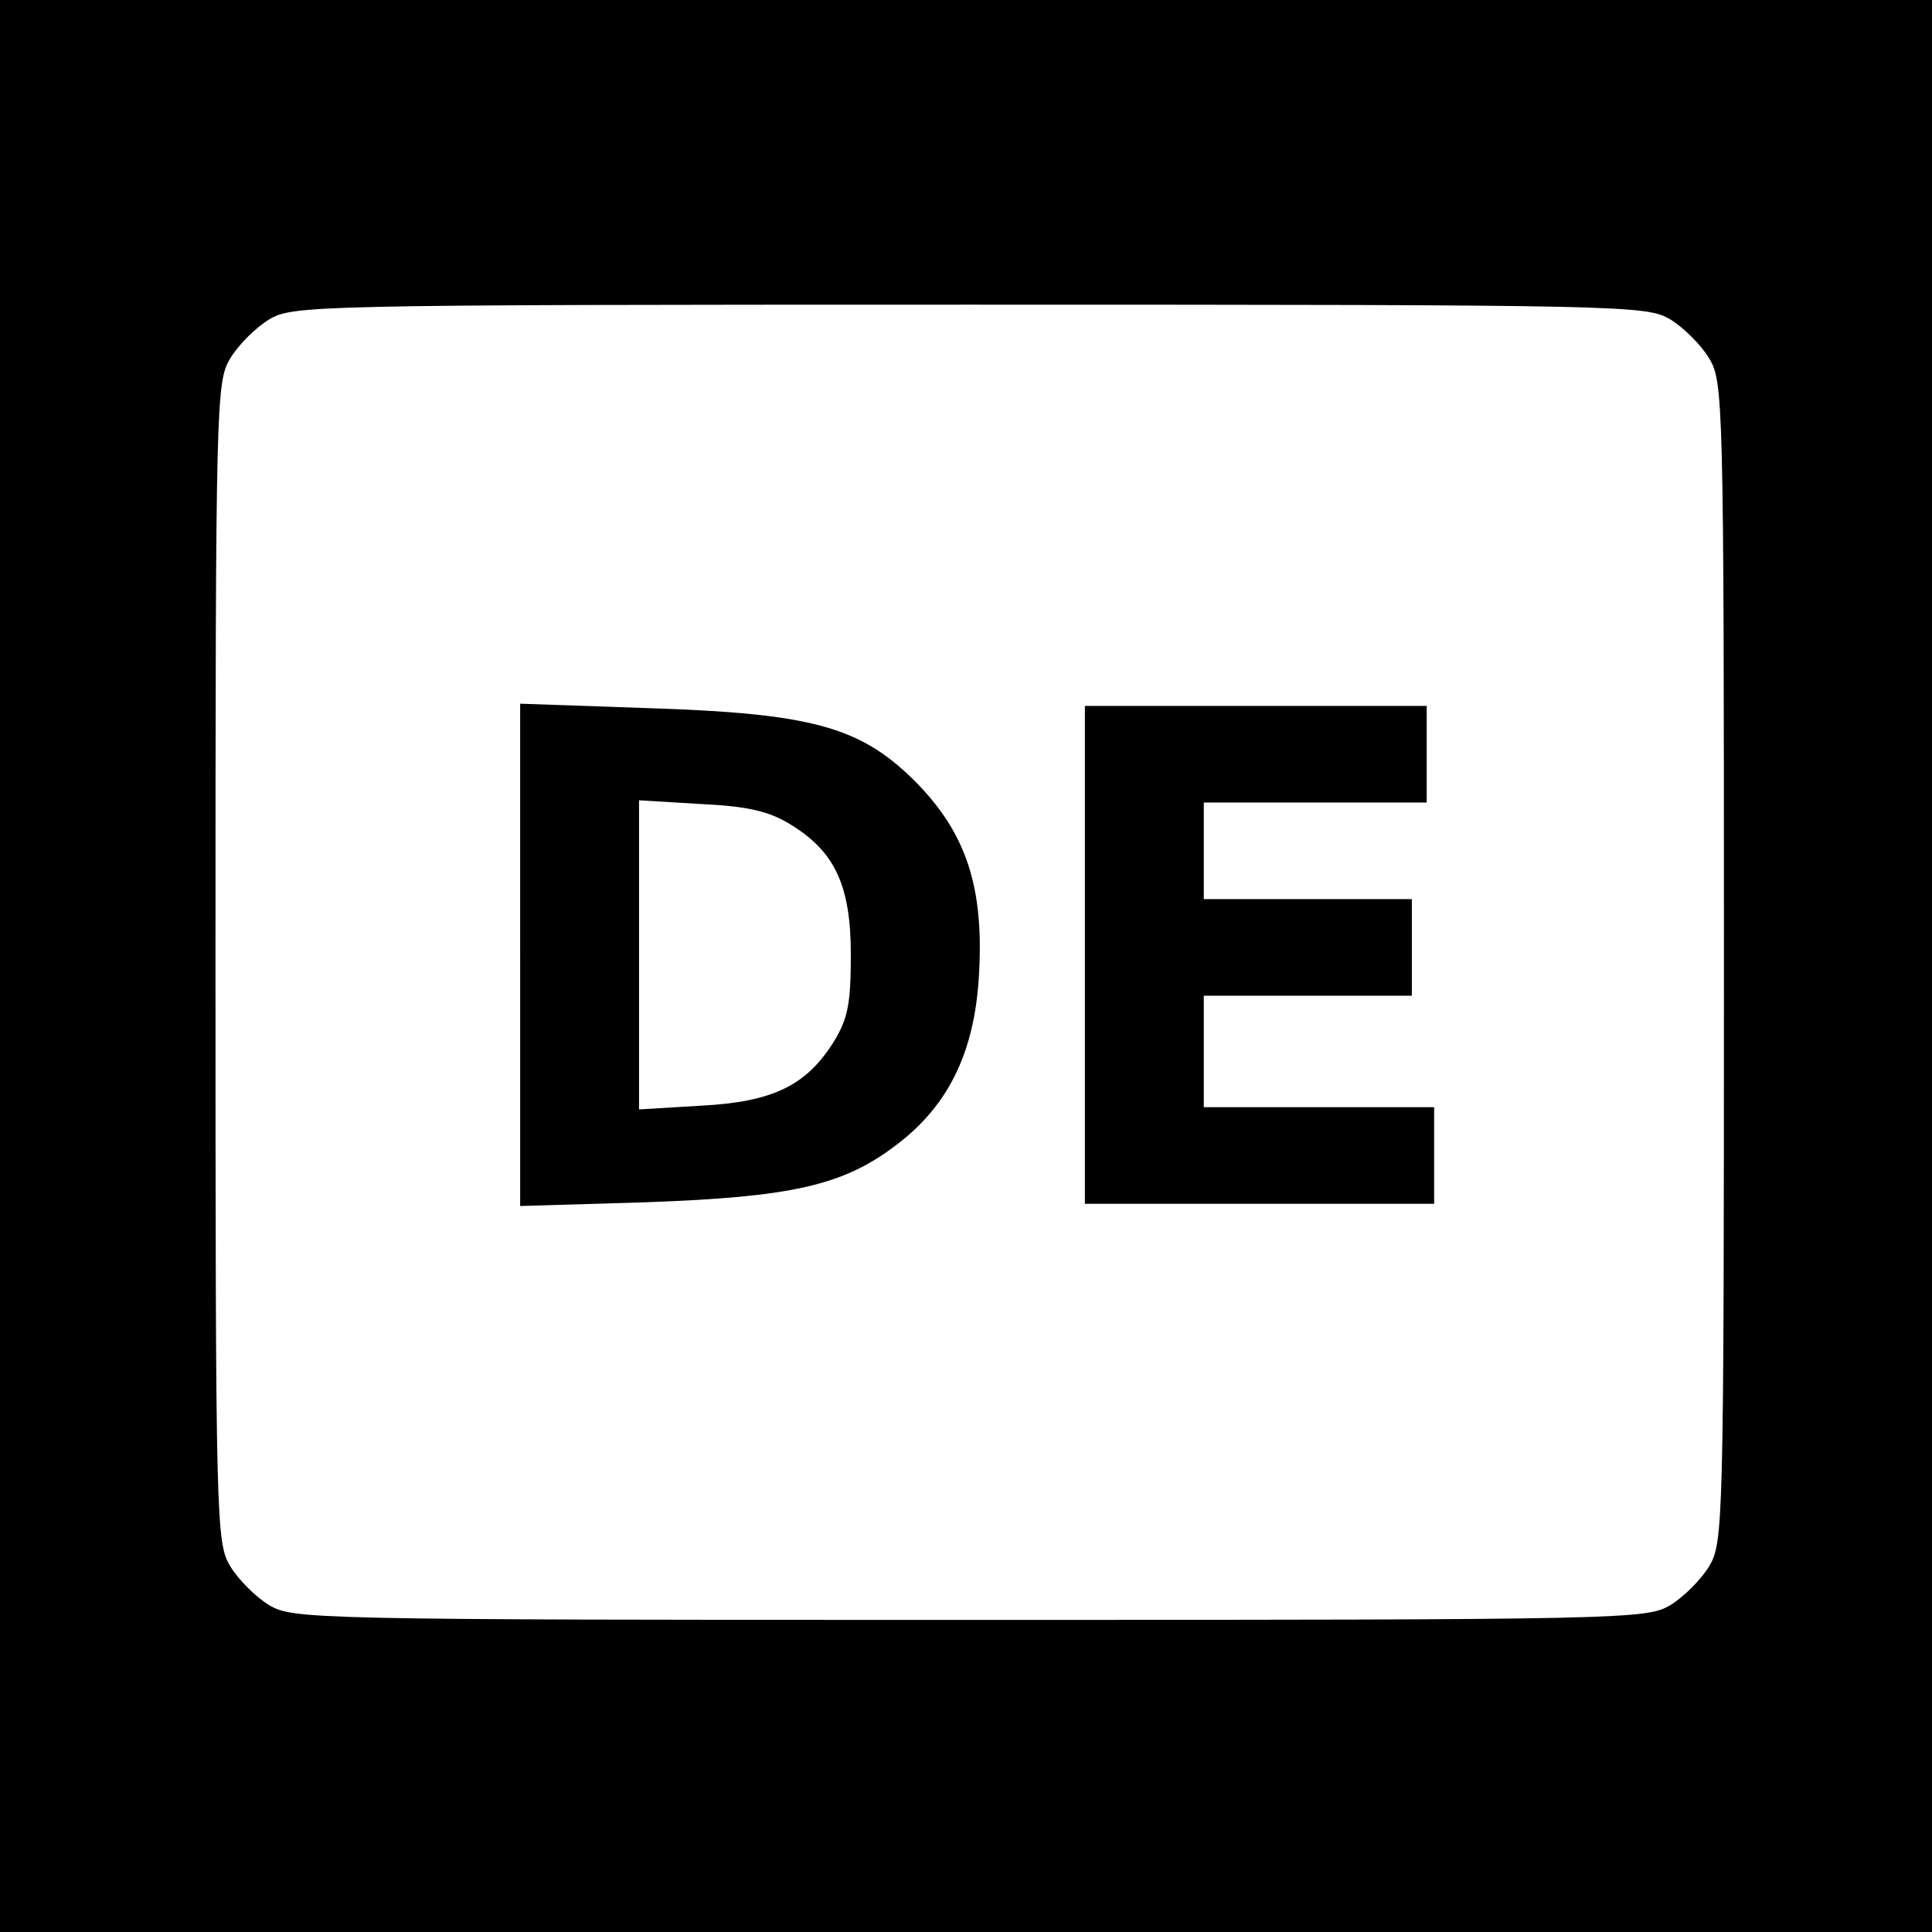
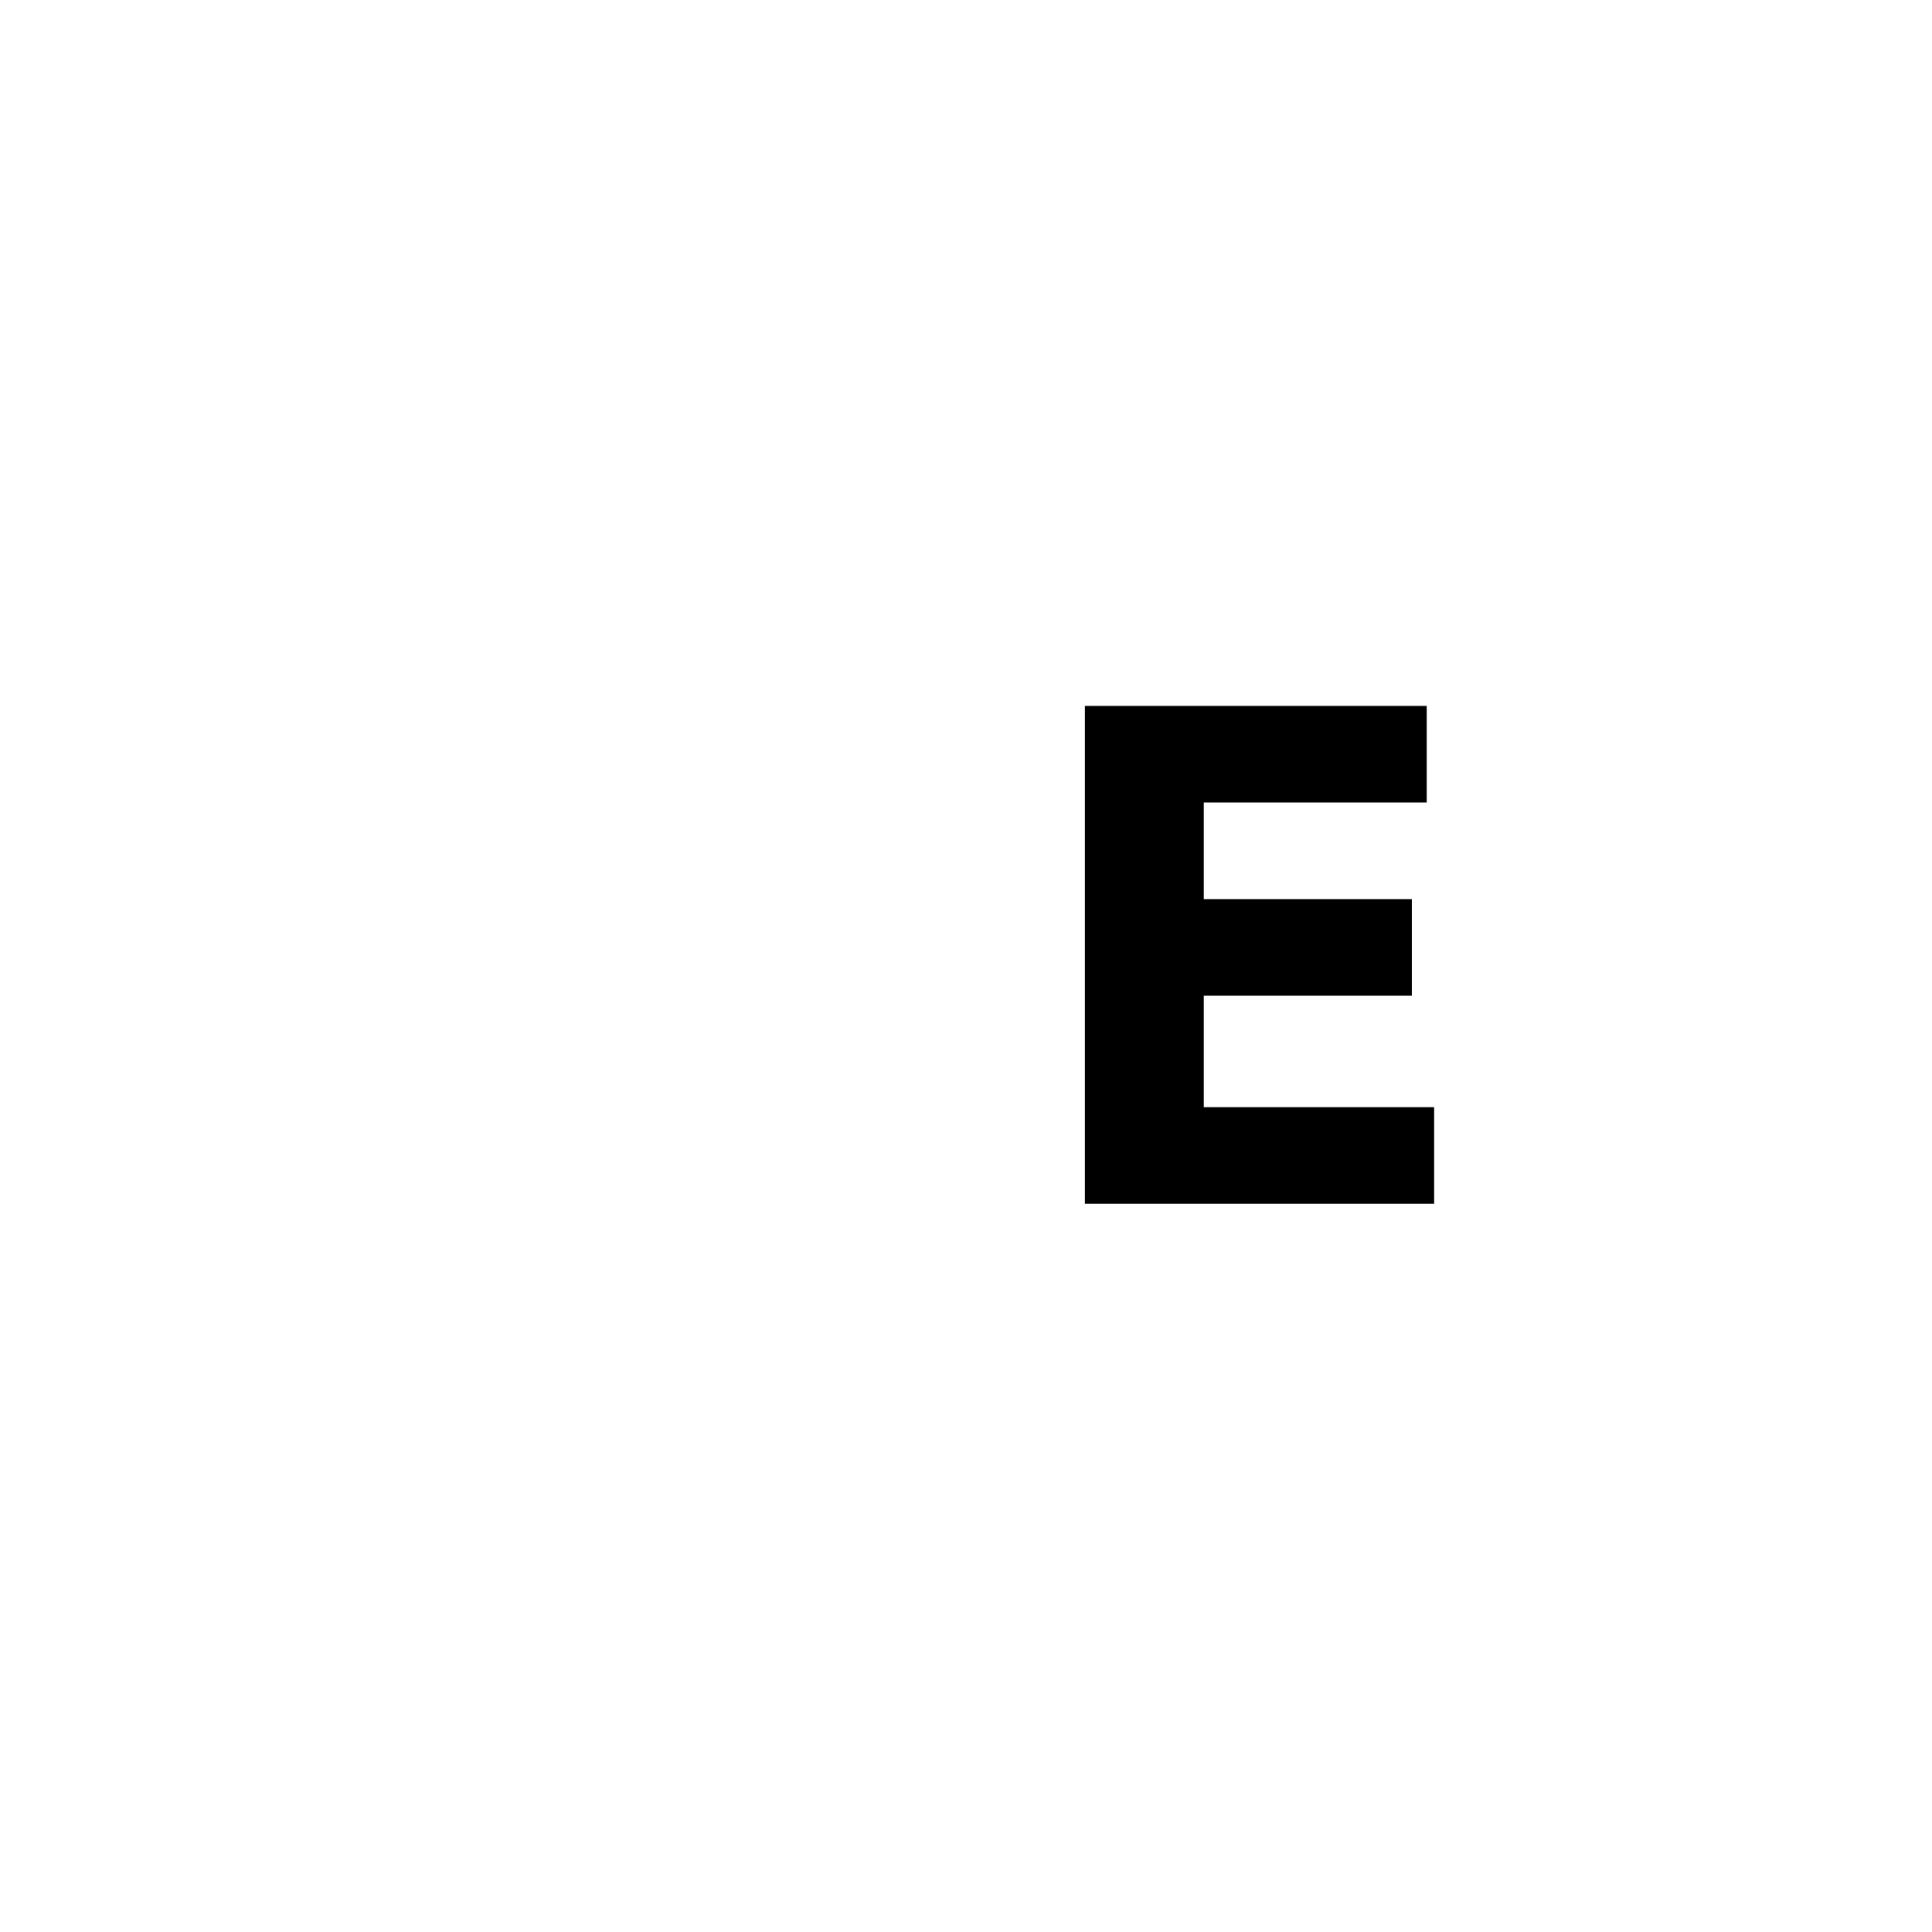
<svg xmlns="http://www.w3.org/2000/svg" version="1.0" width="260pt" height="260pt" viewBox="0 0 260 260" preserveAspectRatio="xMidYMid meet">
  <g transform="translate(0,260) scale(0.1,-0.1)" fill="#000000" stroke="none">
-     <path d="M0 1300 l0 -1300 1300 0 1300 0 0 1300 0 1300 -1300 0 -1300 0 0 -1300z m2248 870 c18 -11 41 -34 52 -52 19 -32 20 -52 20 -813 0 -761 -1 -781 -20 -813 -11 -18 -34 -41 -52 -52 -32 -19 -53 -20 -943 -20 -890 0 -911 1 -943 20 -18 11 -41 34 -52 52 -19 32 -20 52 -20 813 0 761 1 781 20 813 11 18 34 41 52 52 32 19 53 20 943 20 890 0 911 -1 943 -20z" />
-     <path d="M700 1315 l0 -338 168 5 c196 7 266 22 338 77 73 55 108 130 112 240 5 114 -21 185 -90 253 -72 70 -137 88 -355 95 l-173 6 0 -338z m363 176 c61 -37 82 -83 82 -176 0 -66 -4 -86 -23 -117 -37 -59 -82 -81 -179 -86 l-83 -5 0 208 0 208 83 -5 c64 -3 92 -10 120 -27z" />
    <path d="M1460 1315 l0 -335 235 0 235 0 0 65 0 65 -155 0 -155 0 0 75 0 75 140 0 140 0 0 65 0 65 -140 0 -140 0 0 65 0 65 150 0 150 0 0 65 0 65 -230 0 -230 0 0 -335z" />
  </g>
</svg>